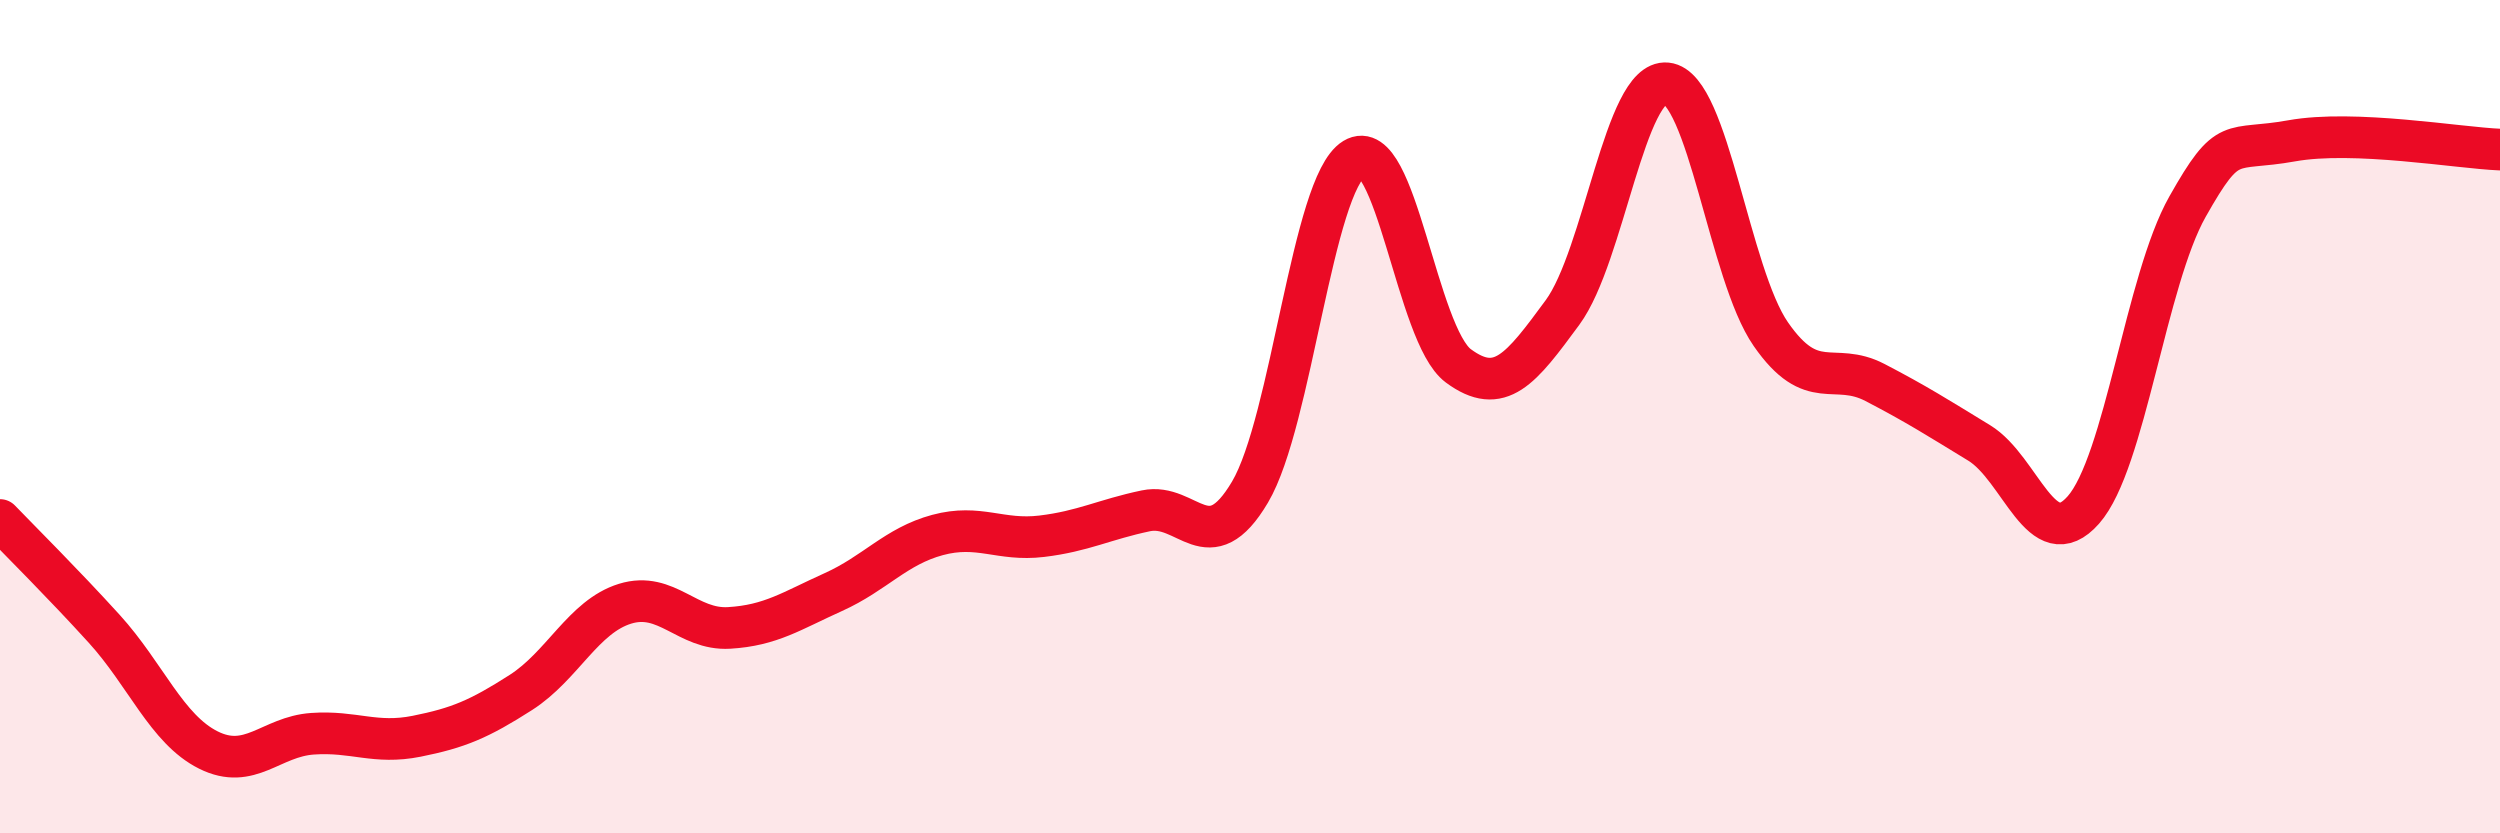
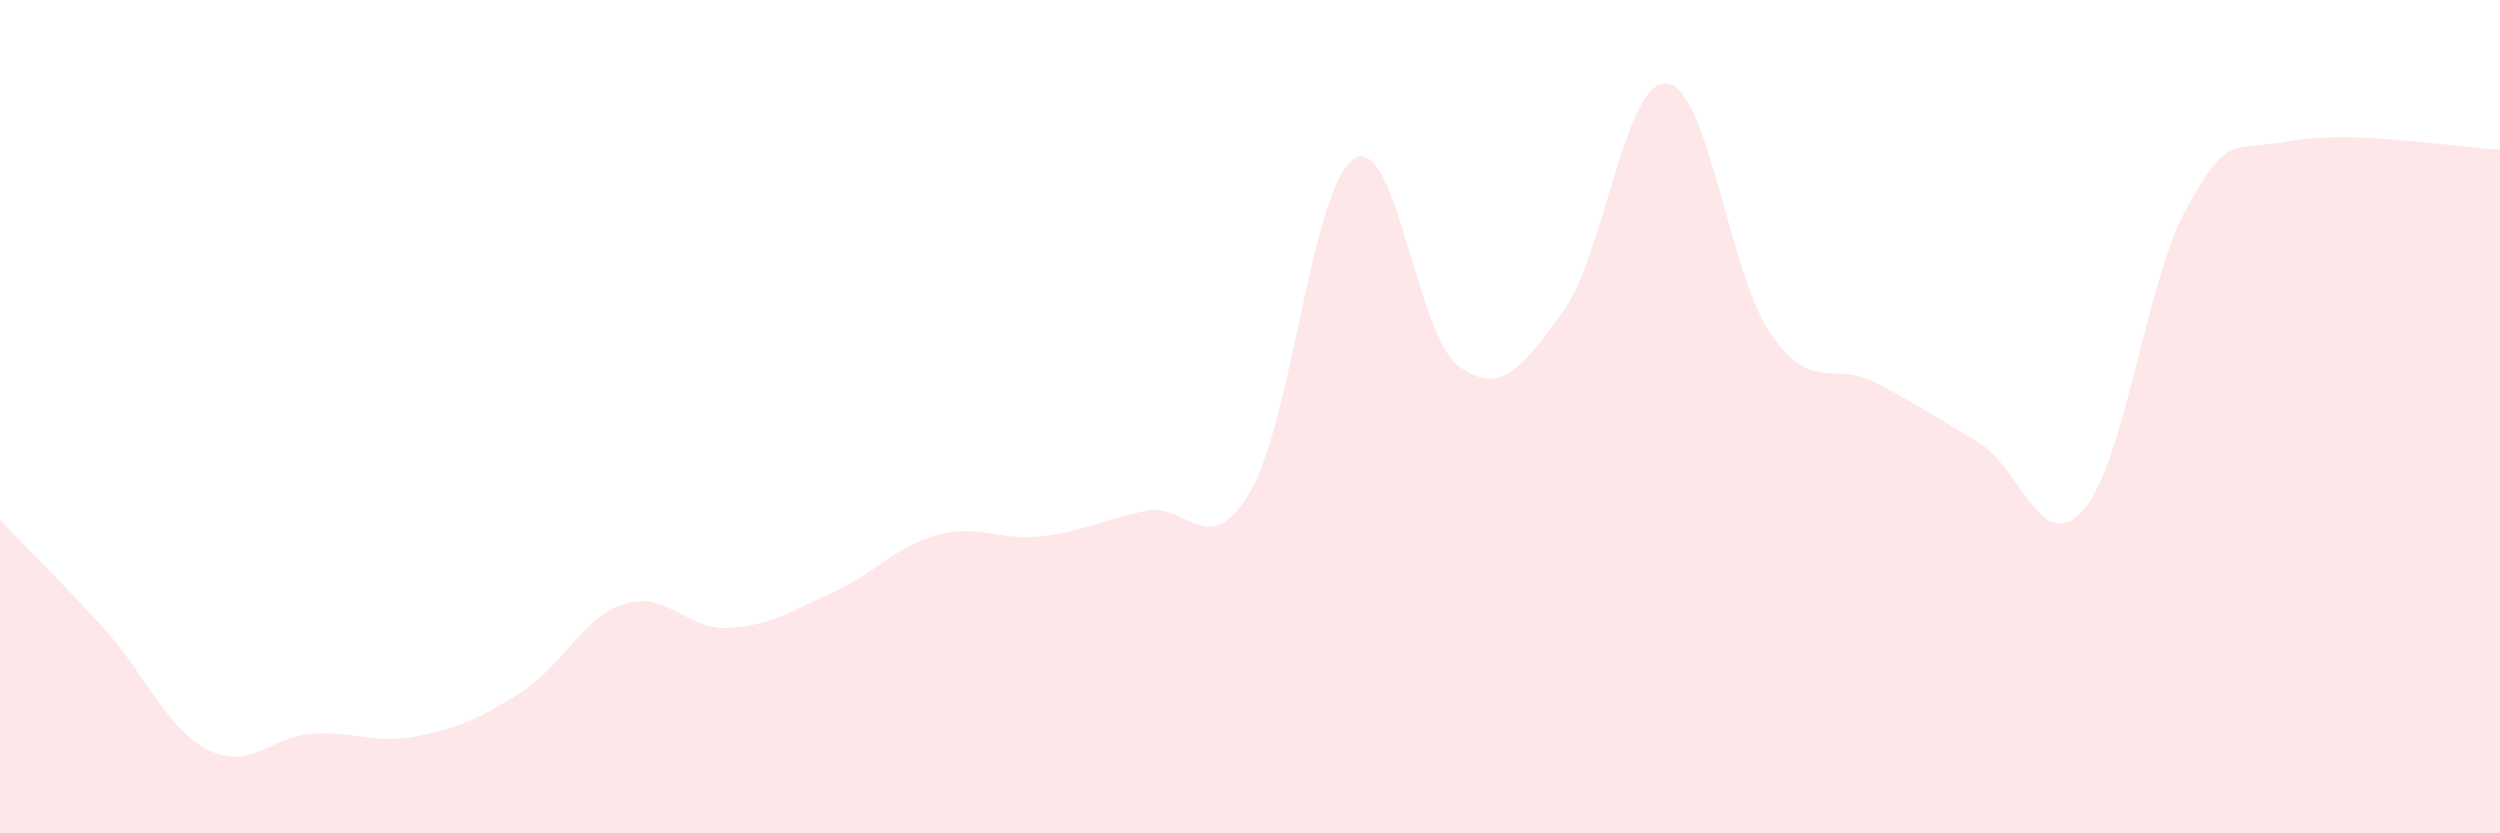
<svg xmlns="http://www.w3.org/2000/svg" width="60" height="20" viewBox="0 0 60 20">
  <path d="M 0,12.48 C 0.5,13 1.5,13.99 2.5,15.09 C 3.5,16.19 4,17.5 5,18 C 6,18.5 6.5,17.68 7.5,17.61 C 8.5,17.54 9,17.87 10,17.67 C 11,17.47 11.5,17.26 12.5,16.62 C 13.5,15.98 14,14.8 15,14.49 C 16,14.18 16.5,15.13 17.5,15.07 C 18.5,15.01 19,14.66 20,14.21 C 21,13.76 21.5,13.11 22.5,12.84 C 23.5,12.57 24,12.99 25,12.87 C 26,12.75 26.5,12.47 27.5,12.26 C 28.5,12.05 29,13.5 30,11.81 C 31,10.12 31.5,4.42 32.5,3.81 C 33.5,3.2 34,8.04 35,8.78 C 36,9.52 36.5,8.86 37.5,7.5 C 38.5,6.14 39,1.9 40,2 C 41,2.1 41.5,6.58 42.5,8.02 C 43.5,9.46 44,8.66 45,9.18 C 46,9.7 46.5,10.02 47.5,10.63 C 48.5,11.24 49,13.37 50,12.24 C 51,11.11 51.5,6.73 52.5,4.96 C 53.5,3.19 53.5,3.65 55,3.38 C 56.5,3.11 59,3.55 60,3.59L60 20L0 20Z" fill="#EB0A25" opacity="0.1" stroke-linecap="round" stroke-linejoin="round" />
-   <path d="M 0,12.48 C 0.5,13 1.5,13.99 2.5,15.09 C 3.5,16.19 4,17.5 5,18 C 6,18.5 6.5,17.68 7.5,17.61 C 8.5,17.54 9,17.87 10,17.67 C 11,17.47 11.5,17.26 12.5,16.62 C 13.5,15.98 14,14.8 15,14.49 C 16,14.18 16.5,15.13 17.5,15.07 C 18.5,15.01 19,14.66 20,14.21 C 21,13.76 21.5,13.11 22.5,12.84 C 23.5,12.57 24,12.99 25,12.87 C 26,12.75 26.5,12.47 27.5,12.26 C 28.5,12.05 29,13.5 30,11.81 C 31,10.12 31.5,4.42 32.5,3.81 C 33.5,3.2 34,8.04 35,8.78 C 36,9.52 36.5,8.86 37.5,7.5 C 38.5,6.14 39,1.9 40,2 C 41,2.1 41.5,6.58 42.5,8.02 C 43.5,9.46 44,8.66 45,9.18 C 46,9.7 46.5,10.02 47.5,10.63 C 48.5,11.24 49,13.37 50,12.24 C 51,11.11 51.5,6.73 52.5,4.96 C 53.5,3.19 53.5,3.65 55,3.38 C 56.5,3.11 59,3.55 60,3.59" stroke="#EB0A25" stroke-width="1" fill="none" stroke-linecap="round" stroke-linejoin="round" />
</svg>